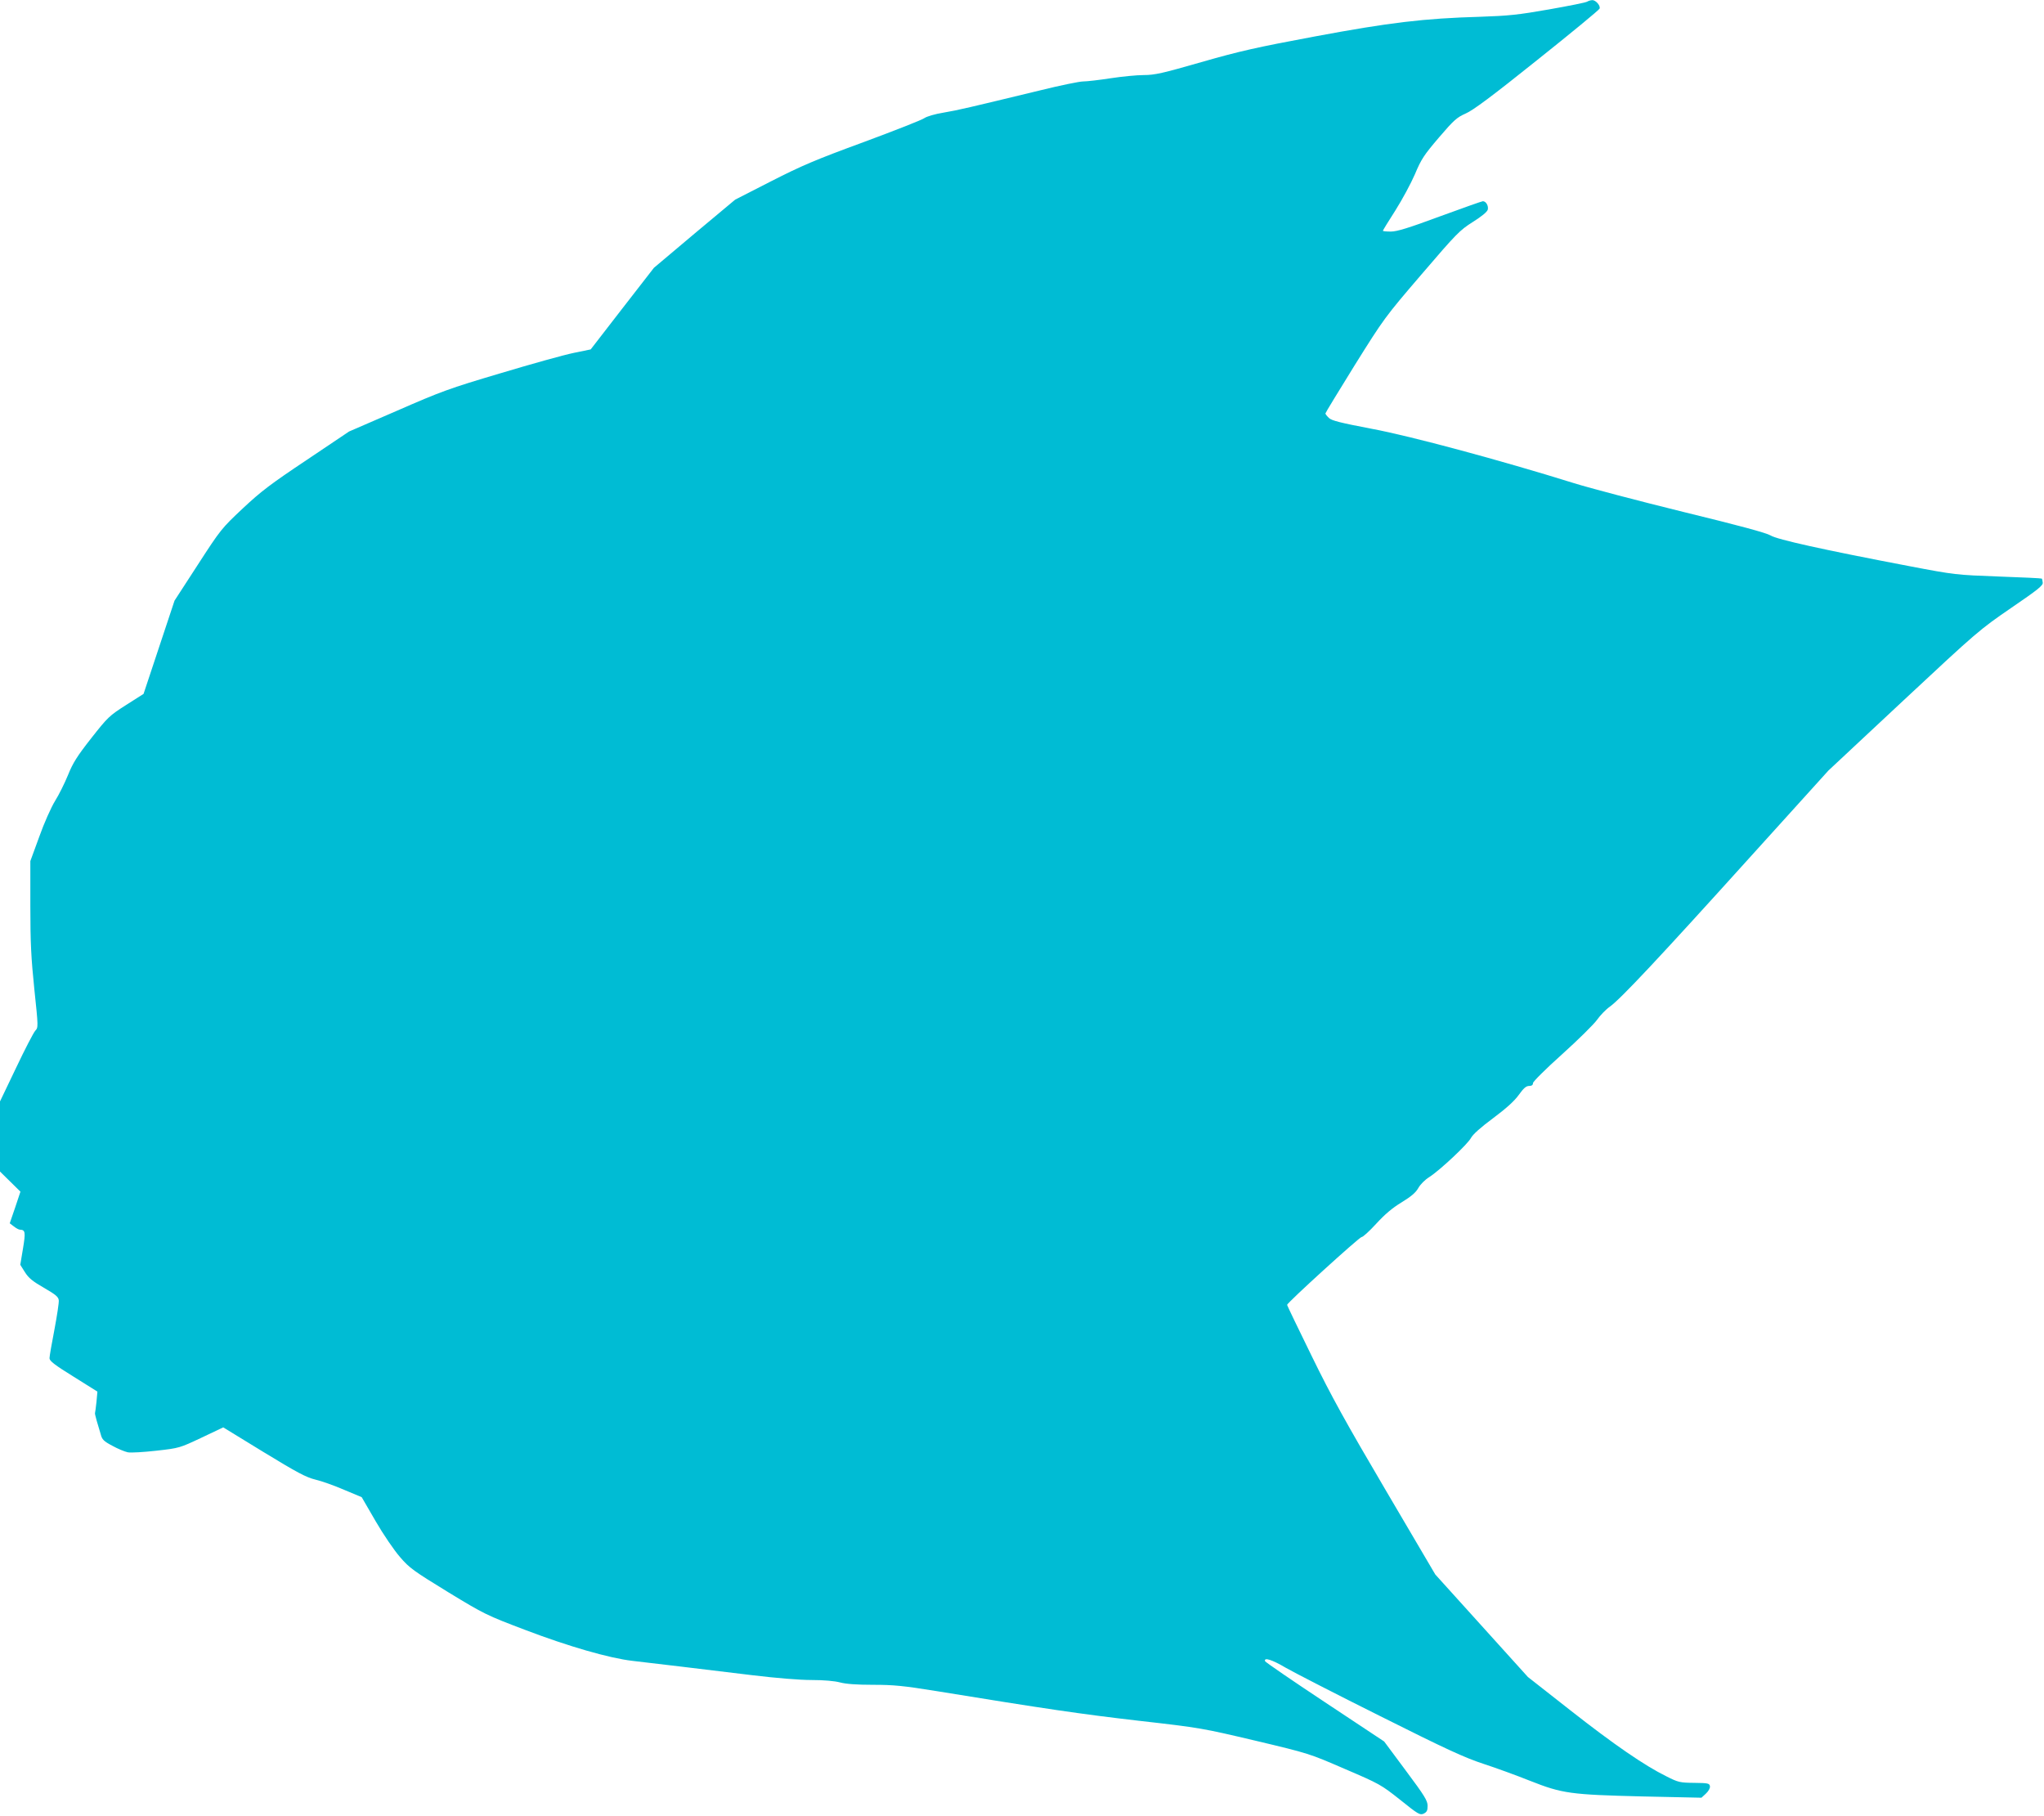
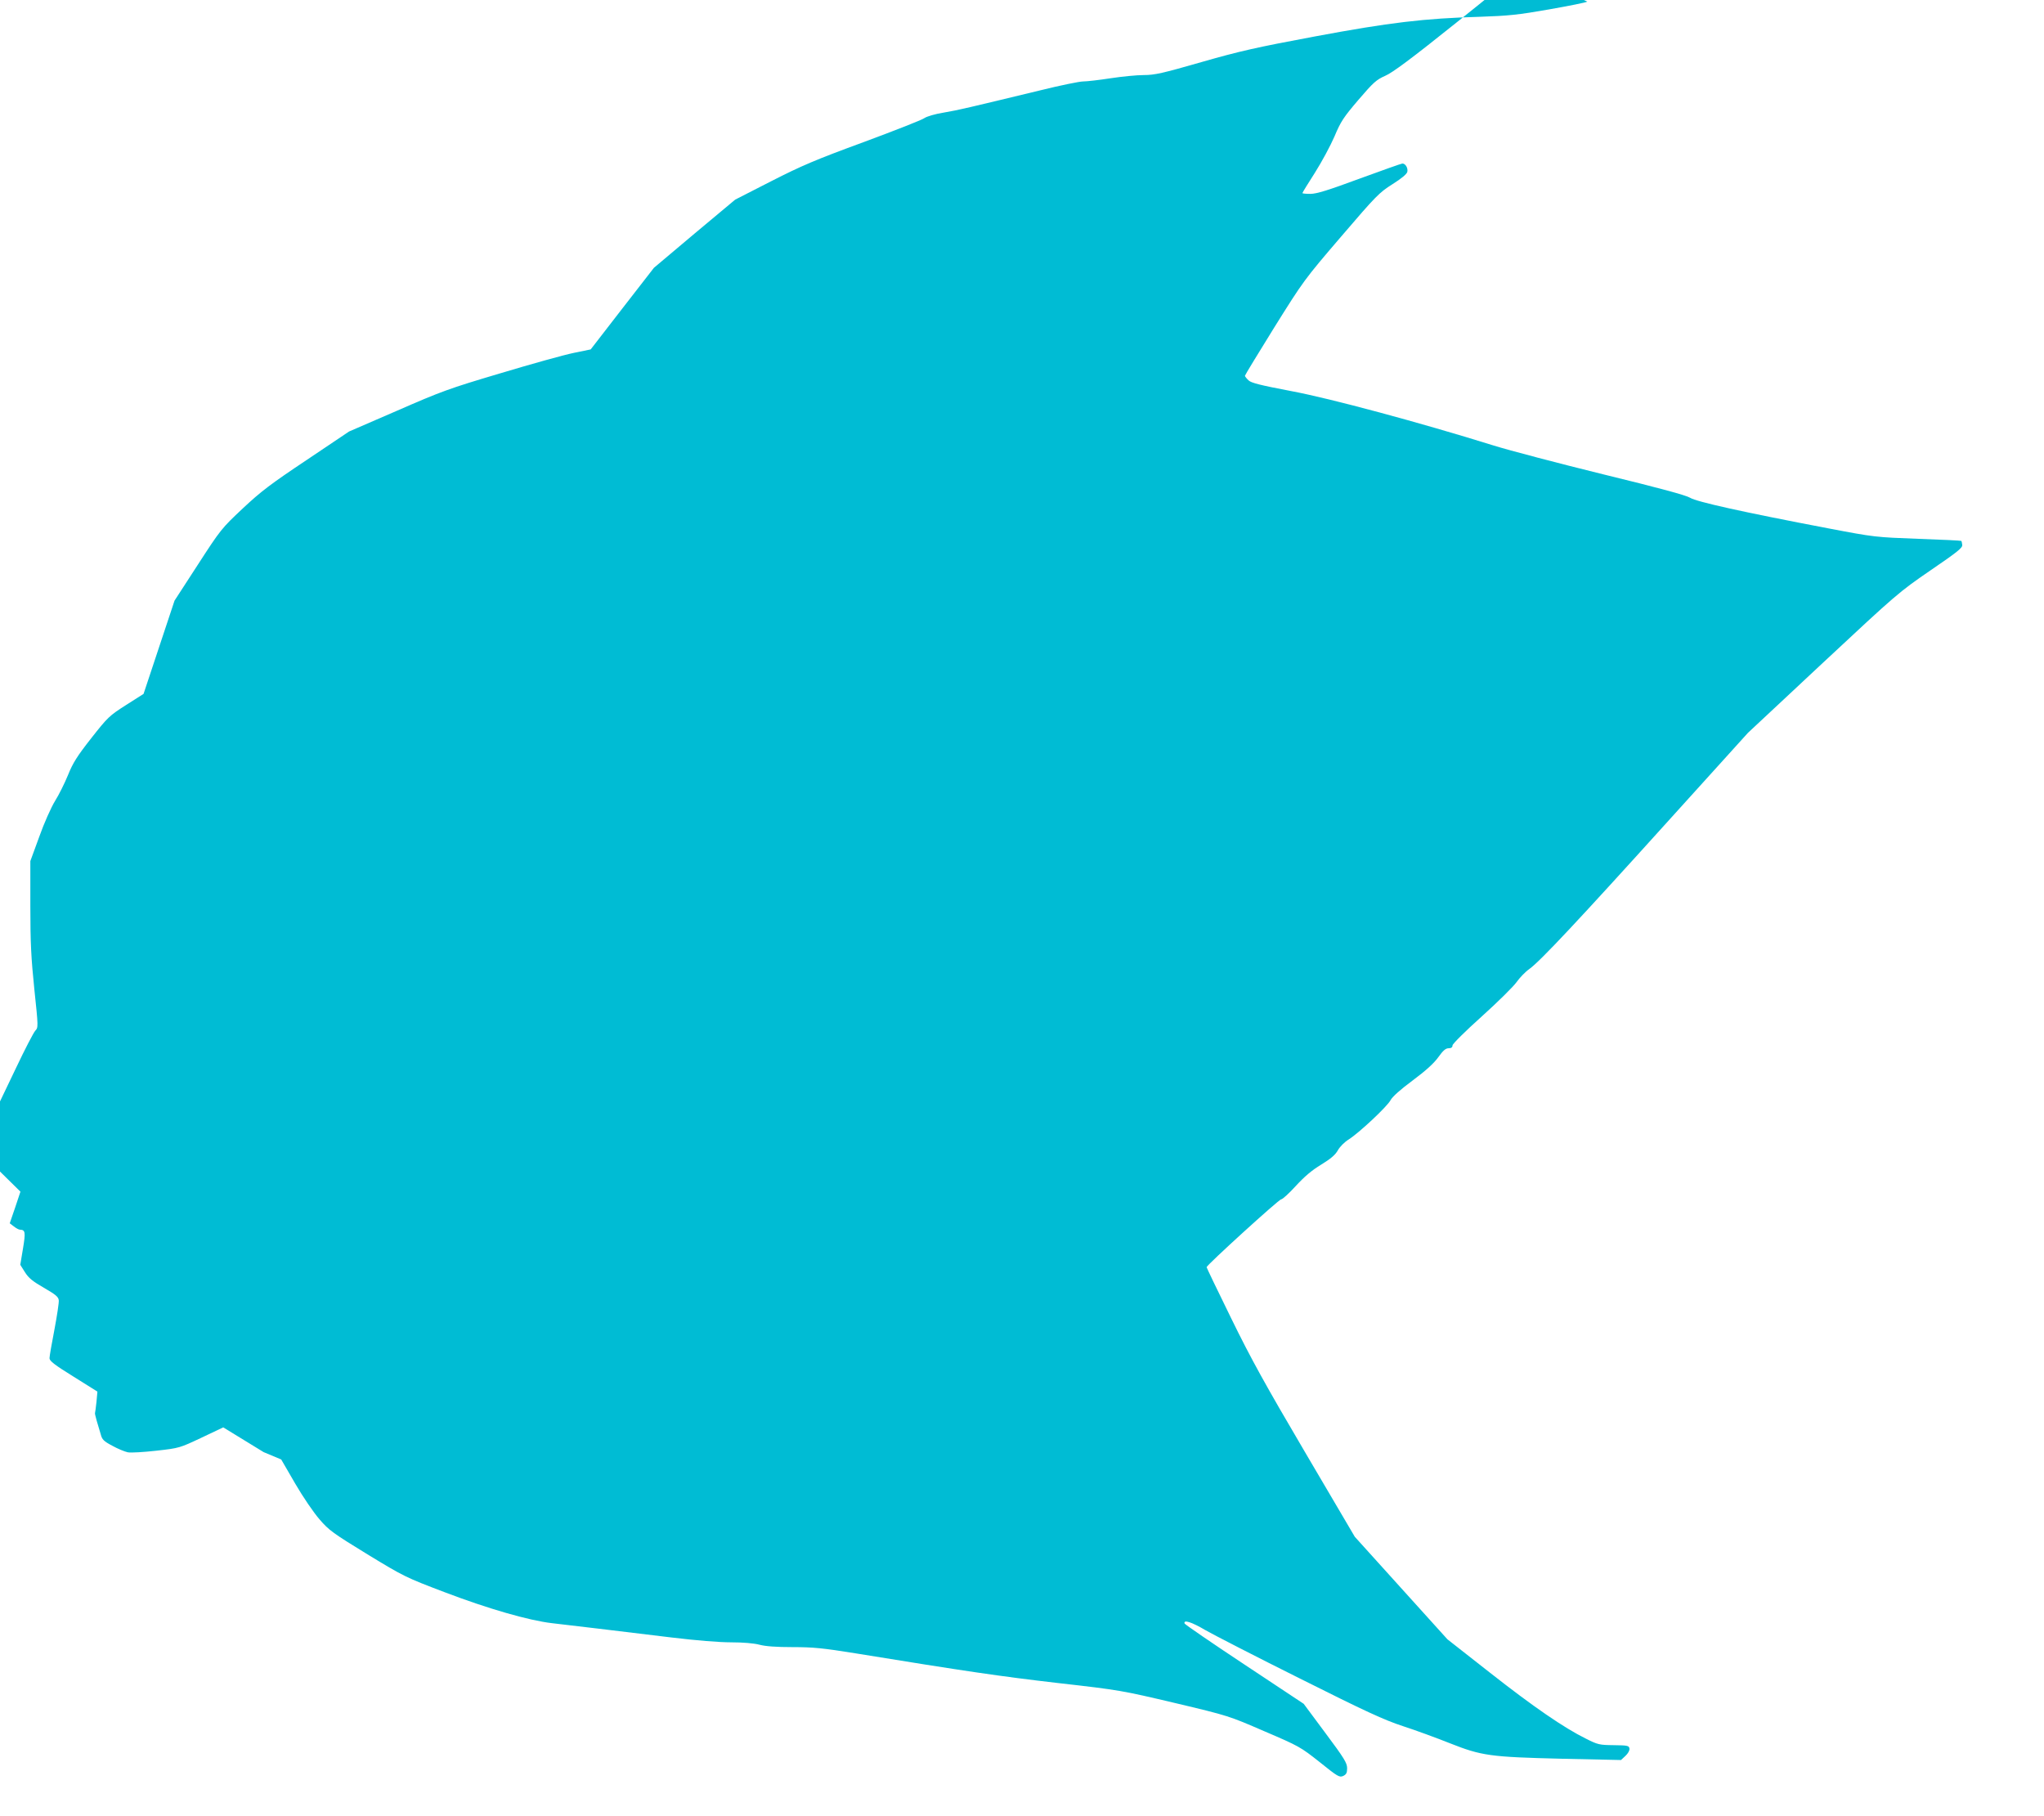
<svg xmlns="http://www.w3.org/2000/svg" version="1.0" width="1280pt" height="1137pt" viewBox="0 0 1280 1137" preserveAspectRatio="xMidYMid meet">
  <g transform="translate(0,1137) scale(0.1,-0.1)" fill="#00bcd4" stroke="none">
-     <path d="M9940 11360 c-8 -6 -116 -27 -240 -49 -193 -34 -254 -40 -430 -46 -352 -10 -569 -36 -1040 -124 -364 -68 -466 -91 -707 -160 -243 -70 -293 -81 -360 -81 -43 0 -136 -9 -208 -20 -71 -11 -149 -20 -172 -20 -23 0 -145 -25 -270 -56 -451 -109 -509 -123 -603 -139 -56 -9 -106 -24 -122 -35 -15 -11 -186 -78 -380 -150 -300 -110 -387 -147 -579 -245 l-225 -115 -255 -213 -254 -214 -198 -255 -198 -256 -107 -22 c-59 -12 -264 -69 -457 -127 -324 -96 -372 -114 -649 -235 l-300 -130 -265 -178 c-225 -150 -287 -197 -401 -304 -132 -124 -138 -131 -281 -352 l-146 -225 -97 -292 -97 -292 -110 -70 c-105 -67 -114 -76 -218 -208 -88 -112 -115 -155 -145 -230 -21 -51 -57 -124 -81 -162 -24 -39 -69 -139 -99 -224 l-56 -153 0 -282 c0 -229 5 -326 25 -520 25 -237 25 -240 6 -260 -11 -12 -65 -116 -120 -232 l-101 -211 0 -219 0 -220 64 -63 64 -63 -33 -99 -34 -99 26 -20 c14 -11 31 -20 37 -20 35 -1 37 -15 20 -118 l-17 -102 29 -46 c23 -37 48 -57 119 -98 73 -42 91 -57 93 -78 2 -14 -11 -97 -27 -183 -17 -87 -31 -168 -31 -180 0 -17 32 -42 150 -115 l150 -94 -6 -66 c-4 -36 -8 -66 -9 -68 -2 -2 4 -24 11 -50 8 -26 19 -64 25 -84 8 -32 19 -43 72 -71 34 -19 78 -37 97 -41 19 -4 100 1 180 10 143 16 145 17 281 81 l137 65 253 -155 c210 -128 266 -158 324 -172 39 -9 120 -38 180 -64 l110 -46 87 -150 c48 -83 117 -184 153 -225 59 -69 85 -87 300 -219 230 -140 241 -145 483 -237 273 -104 527 -177 672 -194 116 -13 421 -50 752 -90 149 -18 295 -30 370 -30 77 0 144 -6 178 -15 37 -10 105 -15 207 -15 130 0 190 -6 395 -39 694 -113 906 -144 1268 -186 388 -44 401 -47 732 -125 337 -80 338 -81 560 -177 217 -93 226 -98 346 -193 113 -91 124 -97 147 -87 20 10 25 19 25 49 0 32 -18 62 -136 220 l-136 183 -371 246 c-204 135 -373 251 -375 257 -8 26 45 9 131 -42 51 -29 317 -166 592 -303 411 -206 526 -259 645 -298 80 -26 211 -74 291 -106 202 -80 254 -87 704 -98 l370 -8 28 26 c16 15 27 34 25 46 -3 18 -11 20 -98 21 -90 1 -100 3 -175 41 -136 67 -327 198 -602 414 l-265 208 -290 321 -290 321 -310 527 c-249 423 -341 589 -464 841 -85 173 -154 317 -154 320 0 13 454 426 467 425 7 -1 48 36 91 83 54 59 101 99 159 134 60 37 88 60 105 90 12 22 42 52 68 68 66 42 242 207 262 246 12 22 61 66 138 123 83 62 133 107 161 146 30 42 46 56 65 56 16 0 24 6 24 18 0 9 79 88 184 182 101 91 198 187 217 214 19 27 55 65 81 83 67 48 308 305 875 933 l493 545 471 440 c463 432 475 442 673 578 167 114 201 141 198 159 -1 12 -4 23 -6 25 -2 2 -124 8 -271 13 -264 10 -271 10 -559 65 -541 103 -828 167 -868 192 -26 16 -196 62 -545 147 -280 69 -589 150 -688 181 -459 143 -1019 294 -1265 340 -194 37 -250 51 -267 67 -13 12 -23 25 -23 29 0 4 83 140 184 303 182 291 188 300 418 568 220 257 239 276 321 328 57 36 90 63 94 78 5 23 -11 52 -31 52 -6 0 -127 -43 -269 -95 -197 -73 -269 -95 -307 -95 -28 0 -50 2 -50 5 0 3 35 60 78 127 43 68 98 170 123 228 39 93 56 119 150 229 94 110 113 126 167 150 45 19 165 108 447 334 212 169 388 314 392 323 7 18 -24 54 -46 53 -9 0 -23 -4 -31 -9z" />
+     <path d="M9940 11360 c-8 -6 -116 -27 -240 -49 -193 -34 -254 -40 -430 -46 -352 -10 -569 -36 -1040 -124 -364 -68 -466 -91 -707 -160 -243 -70 -293 -81 -360 -81 -43 0 -136 -9 -208 -20 -71 -11 -149 -20 -172 -20 -23 0 -145 -25 -270 -56 -451 -109 -509 -123 -603 -139 -56 -9 -106 -24 -122 -35 -15 -11 -186 -78 -380 -150 -300 -110 -387 -147 -579 -245 l-225 -115 -255 -213 -254 -214 -198 -255 -198 -256 -107 -22 c-59 -12 -264 -69 -457 -127 -324 -96 -372 -114 -649 -235 l-300 -130 -265 -178 c-225 -150 -287 -197 -401 -304 -132 -124 -138 -131 -281 -352 l-146 -225 -97 -292 -97 -292 -110 -70 c-105 -67 -114 -76 -218 -208 -88 -112 -115 -155 -145 -230 -21 -51 -57 -124 -81 -162 -24 -39 -69 -139 -99 -224 l-56 -153 0 -282 c0 -229 5 -326 25 -520 25 -237 25 -240 6 -260 -11 -12 -65 -116 -120 -232 l-101 -211 0 -219 0 -220 64 -63 64 -63 -33 -99 -34 -99 26 -20 c14 -11 31 -20 37 -20 35 -1 37 -15 20 -118 l-17 -102 29 -46 c23 -37 48 -57 119 -98 73 -42 91 -57 93 -78 2 -14 -11 -97 -27 -183 -17 -87 -31 -168 -31 -180 0 -17 32 -42 150 -115 l150 -94 -6 -66 c-4 -36 -8 -66 -9 -68 -2 -2 4 -24 11 -50 8 -26 19 -64 25 -84 8 -32 19 -43 72 -71 34 -19 78 -37 97 -41 19 -4 100 1 180 10 143 16 145 17 281 81 l137 65 253 -155 l110 -46 87 -150 c48 -83 117 -184 153 -225 59 -69 85 -87 300 -219 230 -140 241 -145 483 -237 273 -104 527 -177 672 -194 116 -13 421 -50 752 -90 149 -18 295 -30 370 -30 77 0 144 -6 178 -15 37 -10 105 -15 207 -15 130 0 190 -6 395 -39 694 -113 906 -144 1268 -186 388 -44 401 -47 732 -125 337 -80 338 -81 560 -177 217 -93 226 -98 346 -193 113 -91 124 -97 147 -87 20 10 25 19 25 49 0 32 -18 62 -136 220 l-136 183 -371 246 c-204 135 -373 251 -375 257 -8 26 45 9 131 -42 51 -29 317 -166 592 -303 411 -206 526 -259 645 -298 80 -26 211 -74 291 -106 202 -80 254 -87 704 -98 l370 -8 28 26 c16 15 27 34 25 46 -3 18 -11 20 -98 21 -90 1 -100 3 -175 41 -136 67 -327 198 -602 414 l-265 208 -290 321 -290 321 -310 527 c-249 423 -341 589 -464 841 -85 173 -154 317 -154 320 0 13 454 426 467 425 7 -1 48 36 91 83 54 59 101 99 159 134 60 37 88 60 105 90 12 22 42 52 68 68 66 42 242 207 262 246 12 22 61 66 138 123 83 62 133 107 161 146 30 42 46 56 65 56 16 0 24 6 24 18 0 9 79 88 184 182 101 91 198 187 217 214 19 27 55 65 81 83 67 48 308 305 875 933 l493 545 471 440 c463 432 475 442 673 578 167 114 201 141 198 159 -1 12 -4 23 -6 25 -2 2 -124 8 -271 13 -264 10 -271 10 -559 65 -541 103 -828 167 -868 192 -26 16 -196 62 -545 147 -280 69 -589 150 -688 181 -459 143 -1019 294 -1265 340 -194 37 -250 51 -267 67 -13 12 -23 25 -23 29 0 4 83 140 184 303 182 291 188 300 418 568 220 257 239 276 321 328 57 36 90 63 94 78 5 23 -11 52 -31 52 -6 0 -127 -43 -269 -95 -197 -73 -269 -95 -307 -95 -28 0 -50 2 -50 5 0 3 35 60 78 127 43 68 98 170 123 228 39 93 56 119 150 229 94 110 113 126 167 150 45 19 165 108 447 334 212 169 388 314 392 323 7 18 -24 54 -46 53 -9 0 -23 -4 -31 -9z" />
  </g>
</svg>